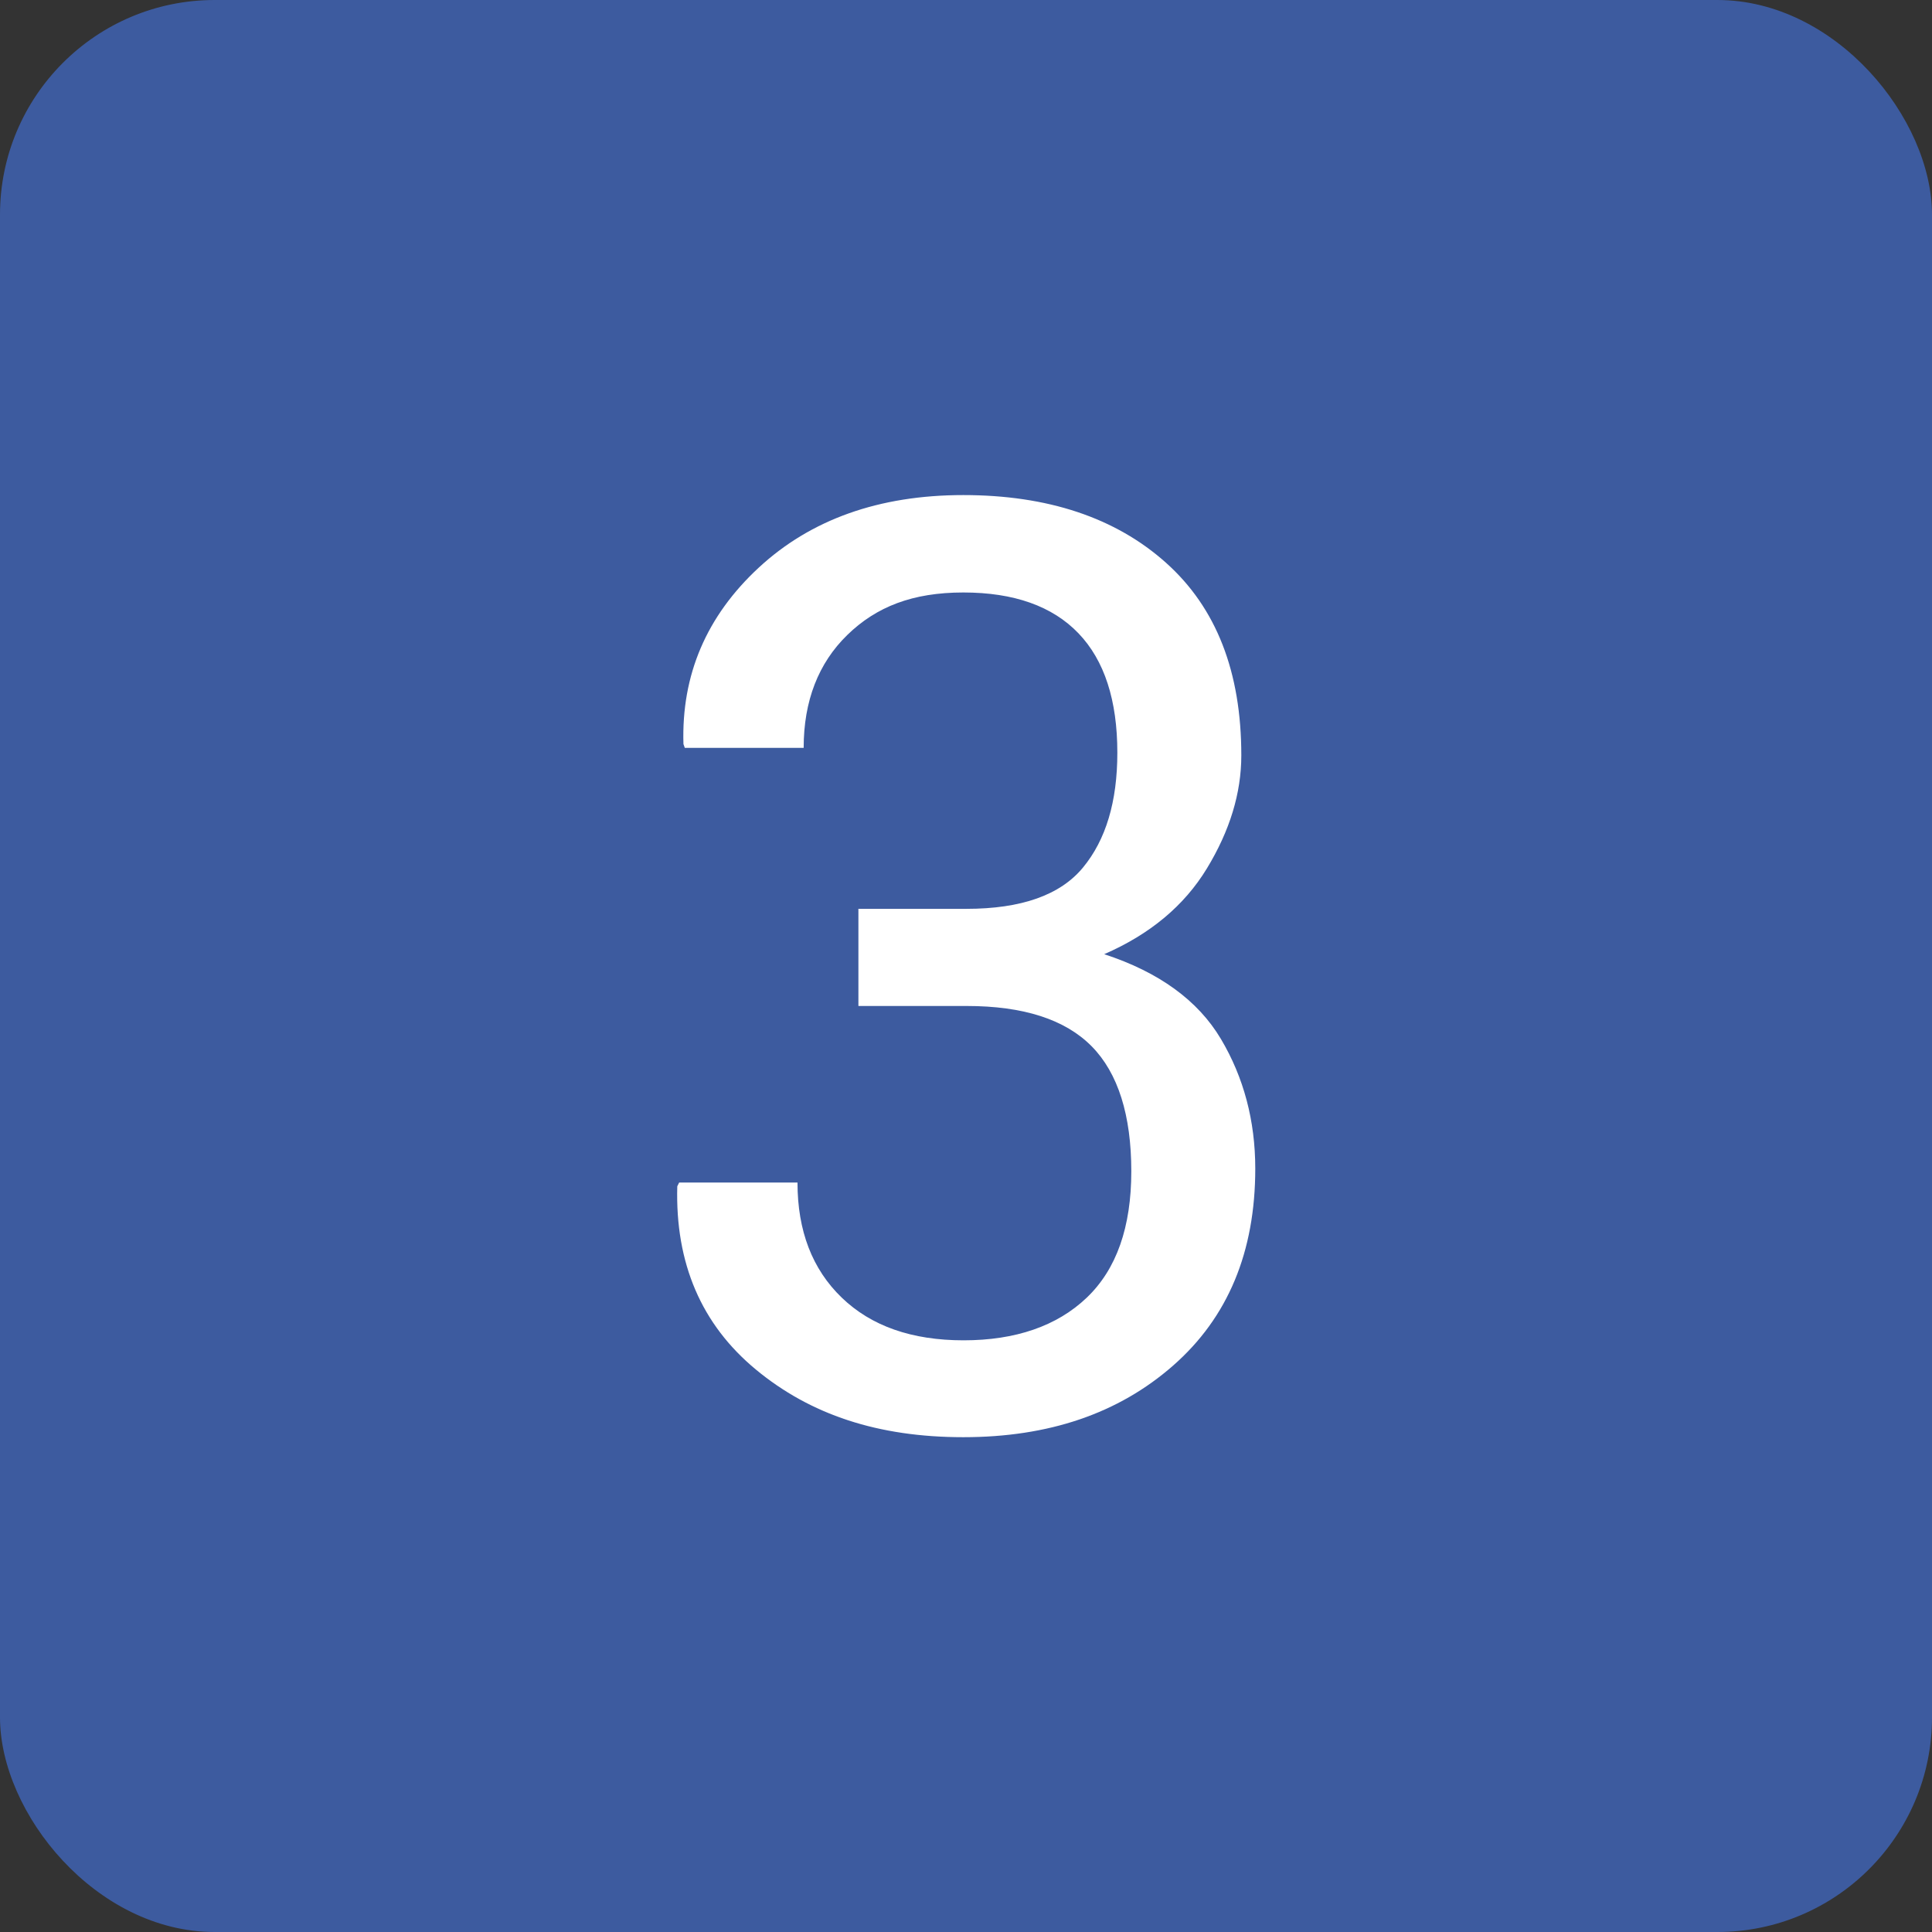
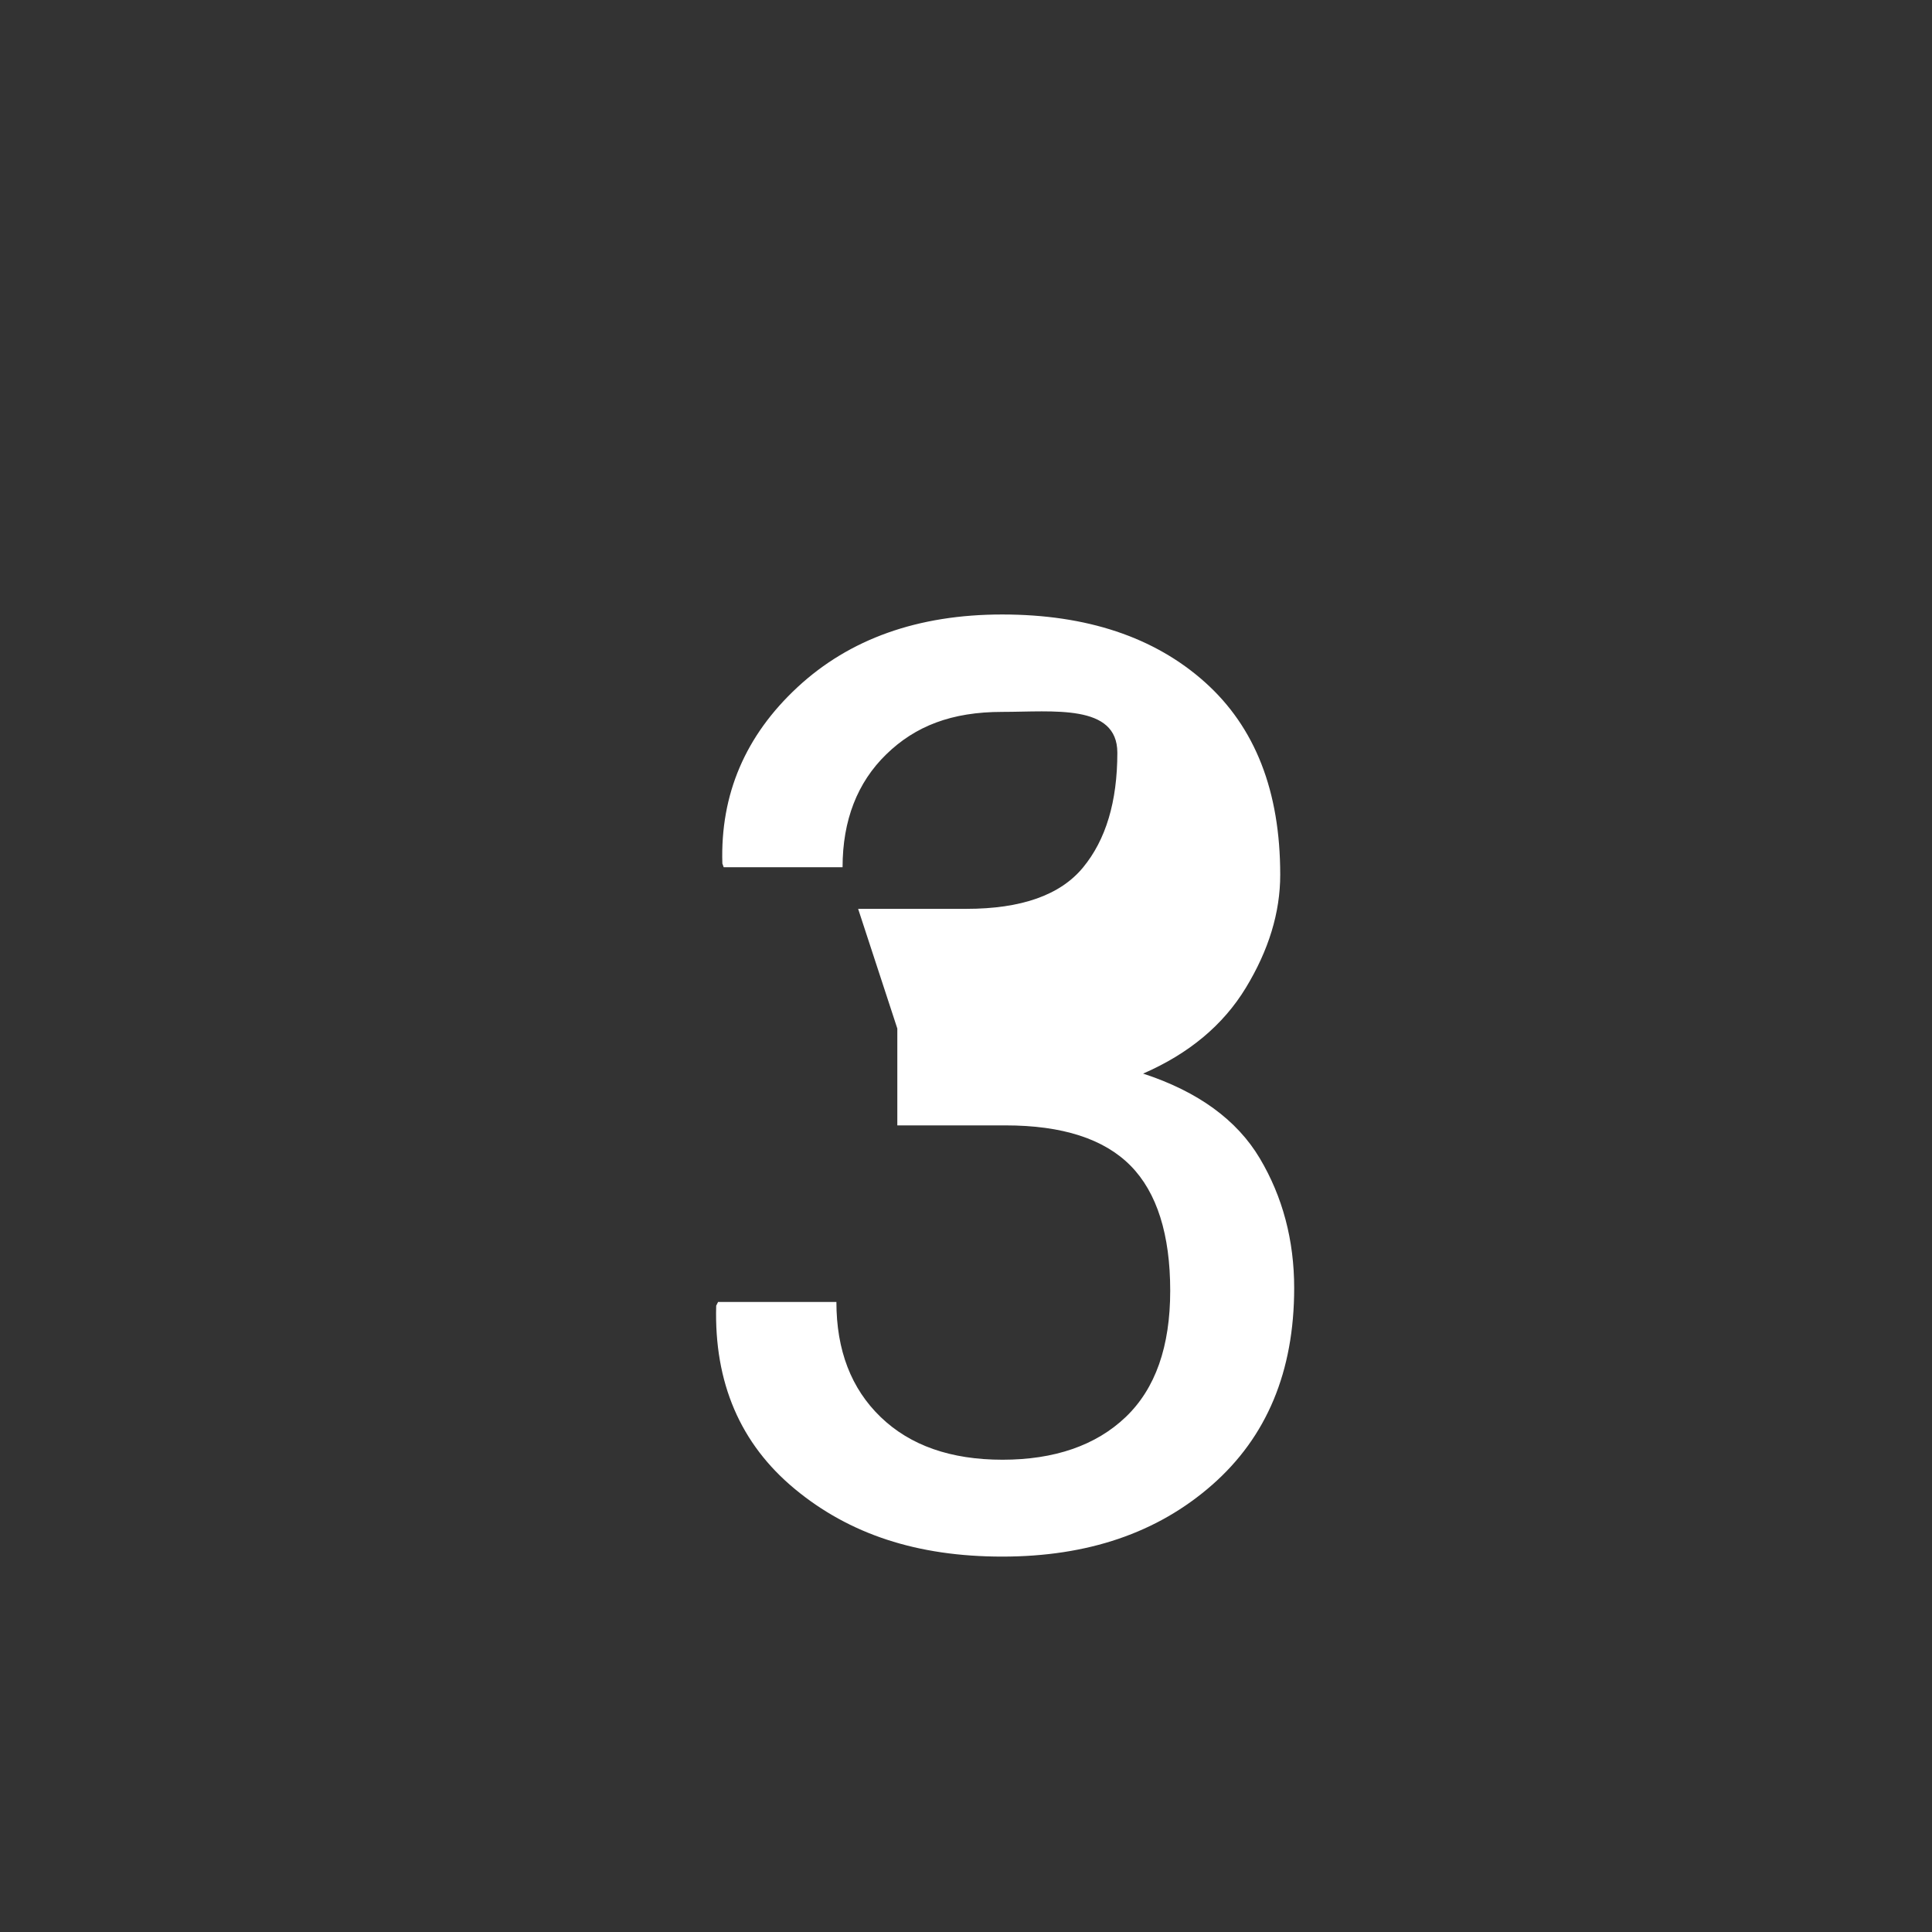
<svg xmlns="http://www.w3.org/2000/svg" id="Layer_1" data-name="Layer 1" viewBox="0 0 72 72">
  <rect x="0" y="0" width="72" height="72" fill="#333333" stroke="none" />
  <defs>
    <style>
      .cls-1 {
        fill: #3d5b9f;
      }

      .cls-2 {
        fill: #fff;
      }
    </style>
  </defs>
-   <rect class="cls-1" width="72" height="72" rx="8" ry="8" />
-   <path class="cls-2" d="M31.98,33.87h4.03c2.05,0,3.5-.51,4.35-1.54s1.28-2.45,1.28-4.28c0-1.95-.48-3.44-1.45-4.45s-2.4-1.52-4.29-1.52-3.24.53-4.32,1.58-1.63,2.46-1.63,4.21h-4.43l-.05-.14c-.08-2.58.86-4.77,2.8-6.57s4.49-2.71,7.63-2.71,5.67.84,7.55,2.52,2.81,4.07,2.81,7.18c0,1.41-.43,2.81-1.28,4.21s-2.13,2.46-3.83,3.2c2.05.67,3.5,1.73,4.35,3.16s1.28,3.05,1.28,4.83c0,3.11-1.02,5.55-3.06,7.34s-4.64,2.67-7.82,2.67-5.7-.84-7.73-2.52-3.01-3.96-2.93-6.83l.07-.14h4.41c0,1.8.55,3.23,1.65,4.29s2.61,1.59,4.54,1.59,3.48-.53,4.59-1.59,1.66-2.63,1.66-4.71-.49-3.66-1.48-4.66-2.54-1.5-4.66-1.5h-4.03v-3.61Z" />
+   <path class="cls-2" d="M31.98,33.87h4.03c2.05,0,3.5-.51,4.35-1.54s1.28-2.45,1.28-4.28s-2.4-1.52-4.29-1.52-3.24.53-4.32,1.58-1.63,2.46-1.63,4.21h-4.43l-.05-.14c-.08-2.58.86-4.77,2.8-6.57s4.49-2.71,7.63-2.71,5.67.84,7.55,2.52,2.81,4.07,2.81,7.18c0,1.41-.43,2.81-1.28,4.21s-2.13,2.46-3.83,3.2c2.05.67,3.5,1.73,4.35,3.16s1.28,3.05,1.28,4.83c0,3.11-1.02,5.55-3.06,7.34s-4.64,2.67-7.82,2.67-5.7-.84-7.73-2.52-3.01-3.96-2.93-6.83l.07-.14h4.41c0,1.8.55,3.23,1.65,4.29s2.61,1.59,4.54,1.59,3.48-.53,4.59-1.59,1.66-2.63,1.66-4.71-.49-3.66-1.48-4.66-2.54-1.5-4.66-1.5h-4.03v-3.61Z" />
</svg>